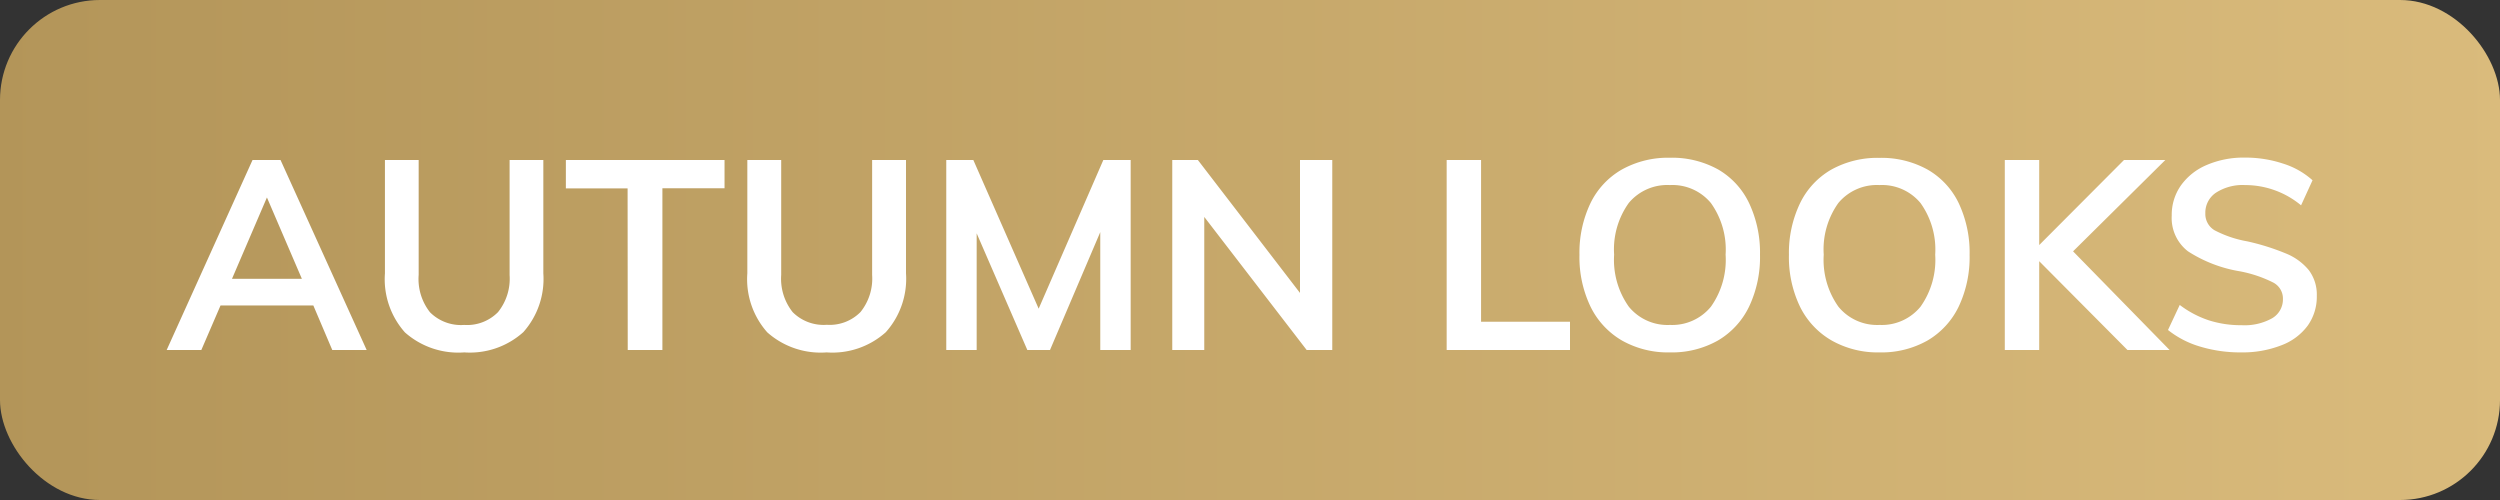
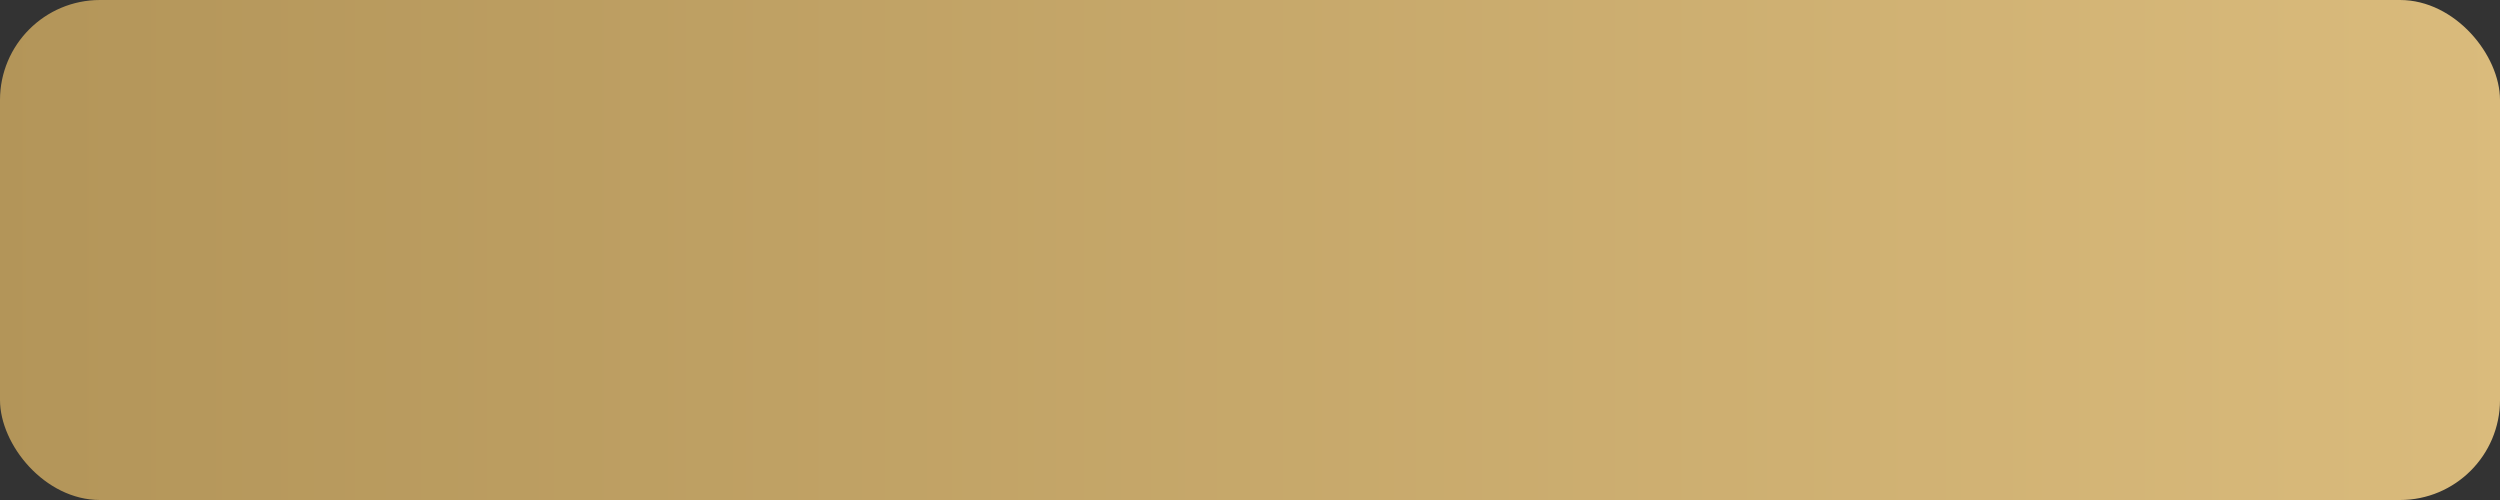
<svg xmlns="http://www.w3.org/2000/svg" width="75" height="15" viewBox="0 0 75 15">
  <rect x="0" y="0" width="75" height="15" fill="#333333" stroke="none" />
  <defs>
    <linearGradient id="a" y1=".5" x2="1" y2=".5" gradientUnits="objectBoundingBox">
      <stop offset="0" stop-color="#b39559" />
      <stop offset="1" stop-color="#dabb7c" />
    </linearGradient>
  </defs>
  <g transform="translate(-3 -3)">
    <rect data-name="Retângulo 11636" width="75" height="15" rx="3" transform="translate(3 3)" fill="url(#a)" />
-     <path data-name="Caminho 525925" d="M12.4 12.164H9.616L9.04 13.5H8l2.576-5.7h.84L14 13.5h-1.032zm-.344-.8l-1.048-2.44-1.048 2.44zm4.872 2.208a2.414 2.414 0 01-1.78-.6 2.4 2.4 0 01-.6-1.772V7.8h1.012v3.448a1.611 1.611 0 00.34 1.12 1.312 1.312 0 001.024.38 1.3 1.3 0 001.016-.384 1.6 1.6 0 00.348-1.112V7.8H19.3v3.4a2.4 2.4 0 01-.6 1.764 2.4 2.4 0 01-1.772.608zm4.9-4.92h-1.852V7.8h4.76v.848h-1.864V13.5h-1.04zm5.972 4.92a2.414 2.414 0 01-1.78-.6 2.4 2.4 0 01-.6-1.772V7.8h1.016v3.448a1.611 1.611 0 00.344 1.116 1.312 1.312 0 001.024.38 1.3 1.3 0 001.012-.384 1.6 1.6 0 00.348-1.112V7.8h1.016v3.4a2.4 2.4 0 01-.608 1.768 2.4 2.4 0 01-1.772.604zM36.92 7.8v5.7h-.912V9.964L34.5 13.5h-.68L32.3 10v3.5h-.912V7.8h.812l1.96 4.46L36.1 7.8zm6.048 0v5.7H42.2l-3.072-3.992V13.5h-.96V7.8h.768L42 11.788V7.8zm3.432 0h1.032v4.852H50.1v.848h-3.7zm6.7 5.772a2.805 2.805 0 01-1.44-.356 2.385 2.385 0 01-.944-1.016 3.423 3.423 0 01-.332-1.556 3.439 3.439 0 01.328-1.544 2.336 2.336 0 01.94-1.012 2.847 2.847 0 011.448-.356 2.847 2.847 0 011.444.352 2.311 2.311 0 01.932 1.016 3.475 3.475 0 01.324 1.544 3.458 3.458 0 01-.328 1.556 2.368 2.368 0 01-.936 1.016 2.8 2.8 0 01-1.436.356zm0-.824a1.5 1.5 0 001.228-.548 2.426 2.426 0 00.44-1.56 2.4 2.4 0 00-.44-1.548 1.5 1.5 0 00-1.232-.54 1.505 1.505 0 00-1.232.536 2.392 2.392 0 00-.44 1.552 2.426 2.426 0 00.44 1.56 1.5 1.5 0 001.236.548zm6.288.824a2.805 2.805 0 01-1.436-.356A2.385 2.385 0 0157 12.2a3.423 3.423 0 01-.332-1.556A3.439 3.439 0 0157 9.1a2.336 2.336 0 01.94-1.012 2.847 2.847 0 011.444-.352 2.847 2.847 0 011.444.352 2.311 2.311 0 01.936 1.012 3.475 3.475 0 01.324 1.548 3.458 3.458 0 01-.328 1.552 2.368 2.368 0 01-.936 1.016 2.8 2.8 0 01-1.44.356zm0-.824a1.5 1.5 0 001.228-.548 2.426 2.426 0 00.44-1.56 2.4 2.4 0 00-.44-1.548 1.5 1.5 0 00-1.232-.54 1.505 1.505 0 00-1.232.536 2.392 2.392 0 00-.44 1.552 2.426 2.426 0 00.44 1.56 1.5 1.5 0 001.232.548zm7.436.752l-2.648-2.664V13.5h-1.032V7.8h1.032v2.552L66.72 7.8h1.24l-2.768 2.74 2.896 2.96zm3.416.072a4.155 4.155 0 01-1.228-.172 2.822 2.822 0 01-.972-.5l.352-.752a3 3 0 00.868.46 3.159 3.159 0 00.988.148 1.694 1.694 0 00.916-.208.657.657 0 00.324-.584.54.54 0 00-.3-.492 3.765 3.765 0 00-.988-.332 4.1 4.1 0 01-1.56-.6 1.26 1.26 0 01-.488-1.072 1.534 1.534 0 01.272-.9 1.815 1.815 0 01.772-.616 2.8 2.8 0 011.156-.224 3.581 3.581 0 011.14.18 2.383 2.383 0 01.884.5l-.344.752a2.627 2.627 0 00-1.68-.608 1.477 1.477 0 00-.872.228.722.722 0 00-.32.62.567.567 0 00.284.512 3.368 3.368 0 00.972.328 6.932 6.932 0 011.16.364 1.726 1.726 0 01.688.5 1.218 1.218 0 01.24.772 1.492 1.492 0 01-.272.892 1.737 1.737 0 01-.784.588 3.2 3.2 0 01-1.208.216z" fill="#fff" />
  </g>
</svg>